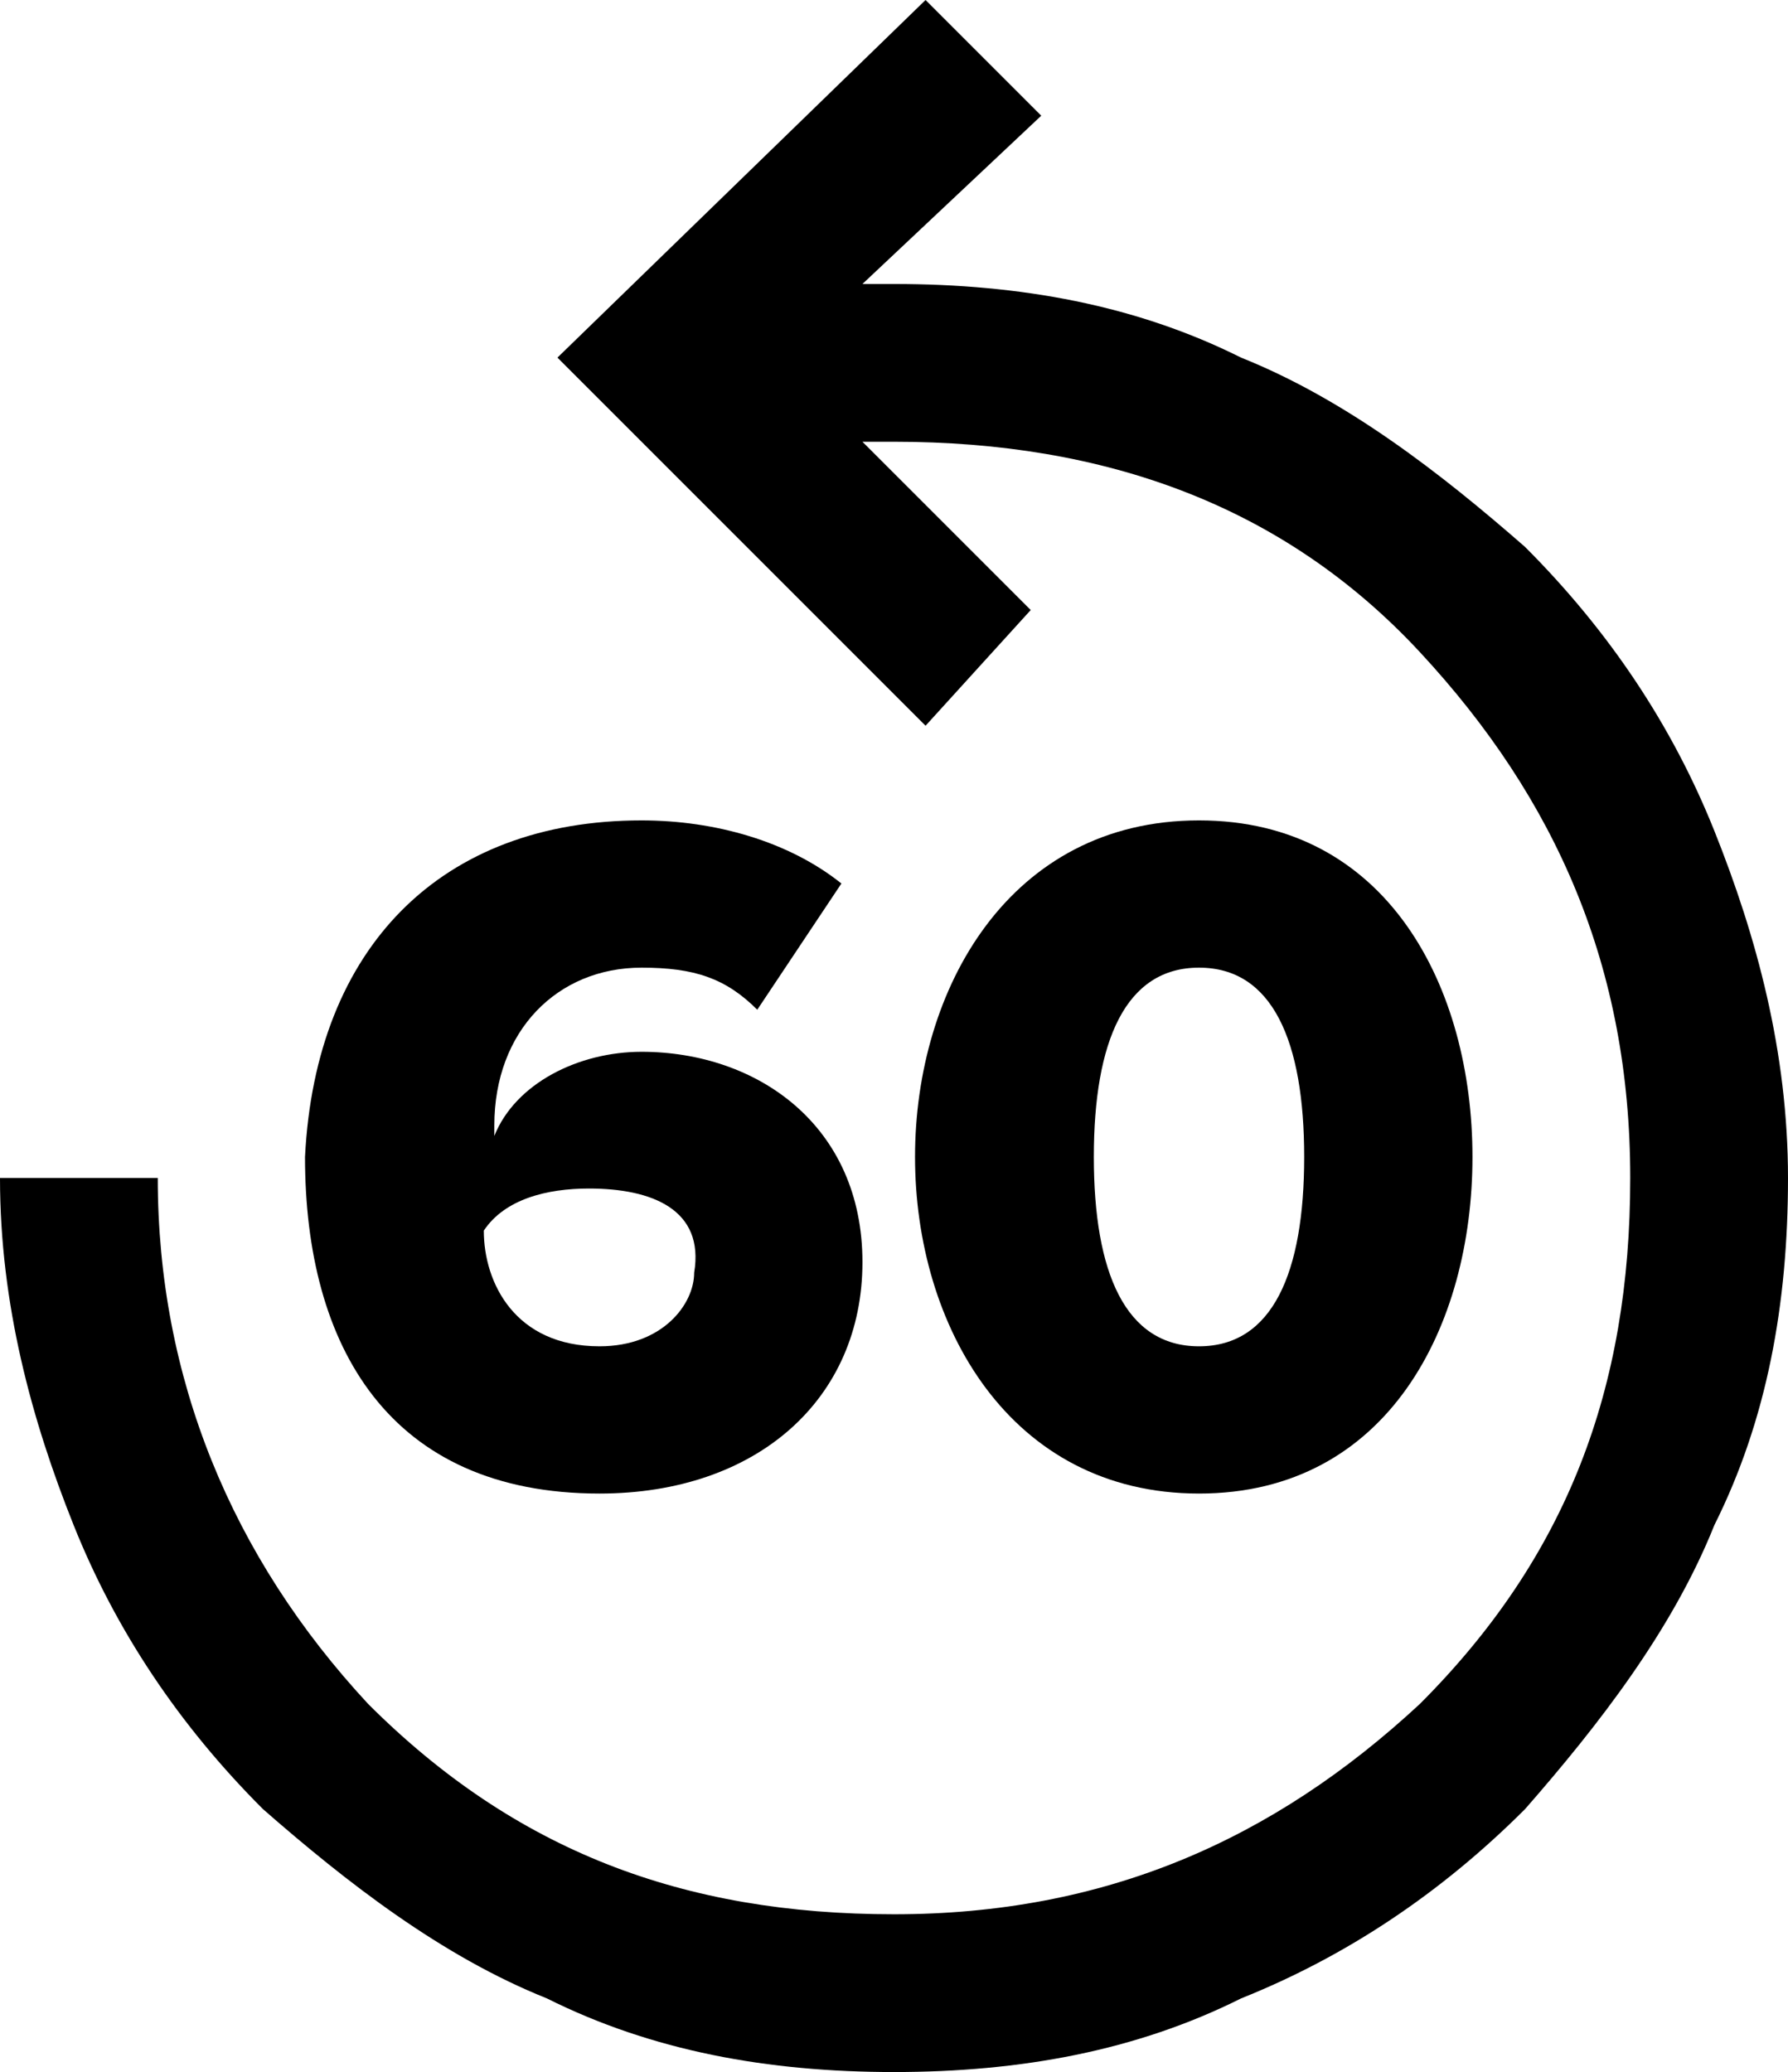
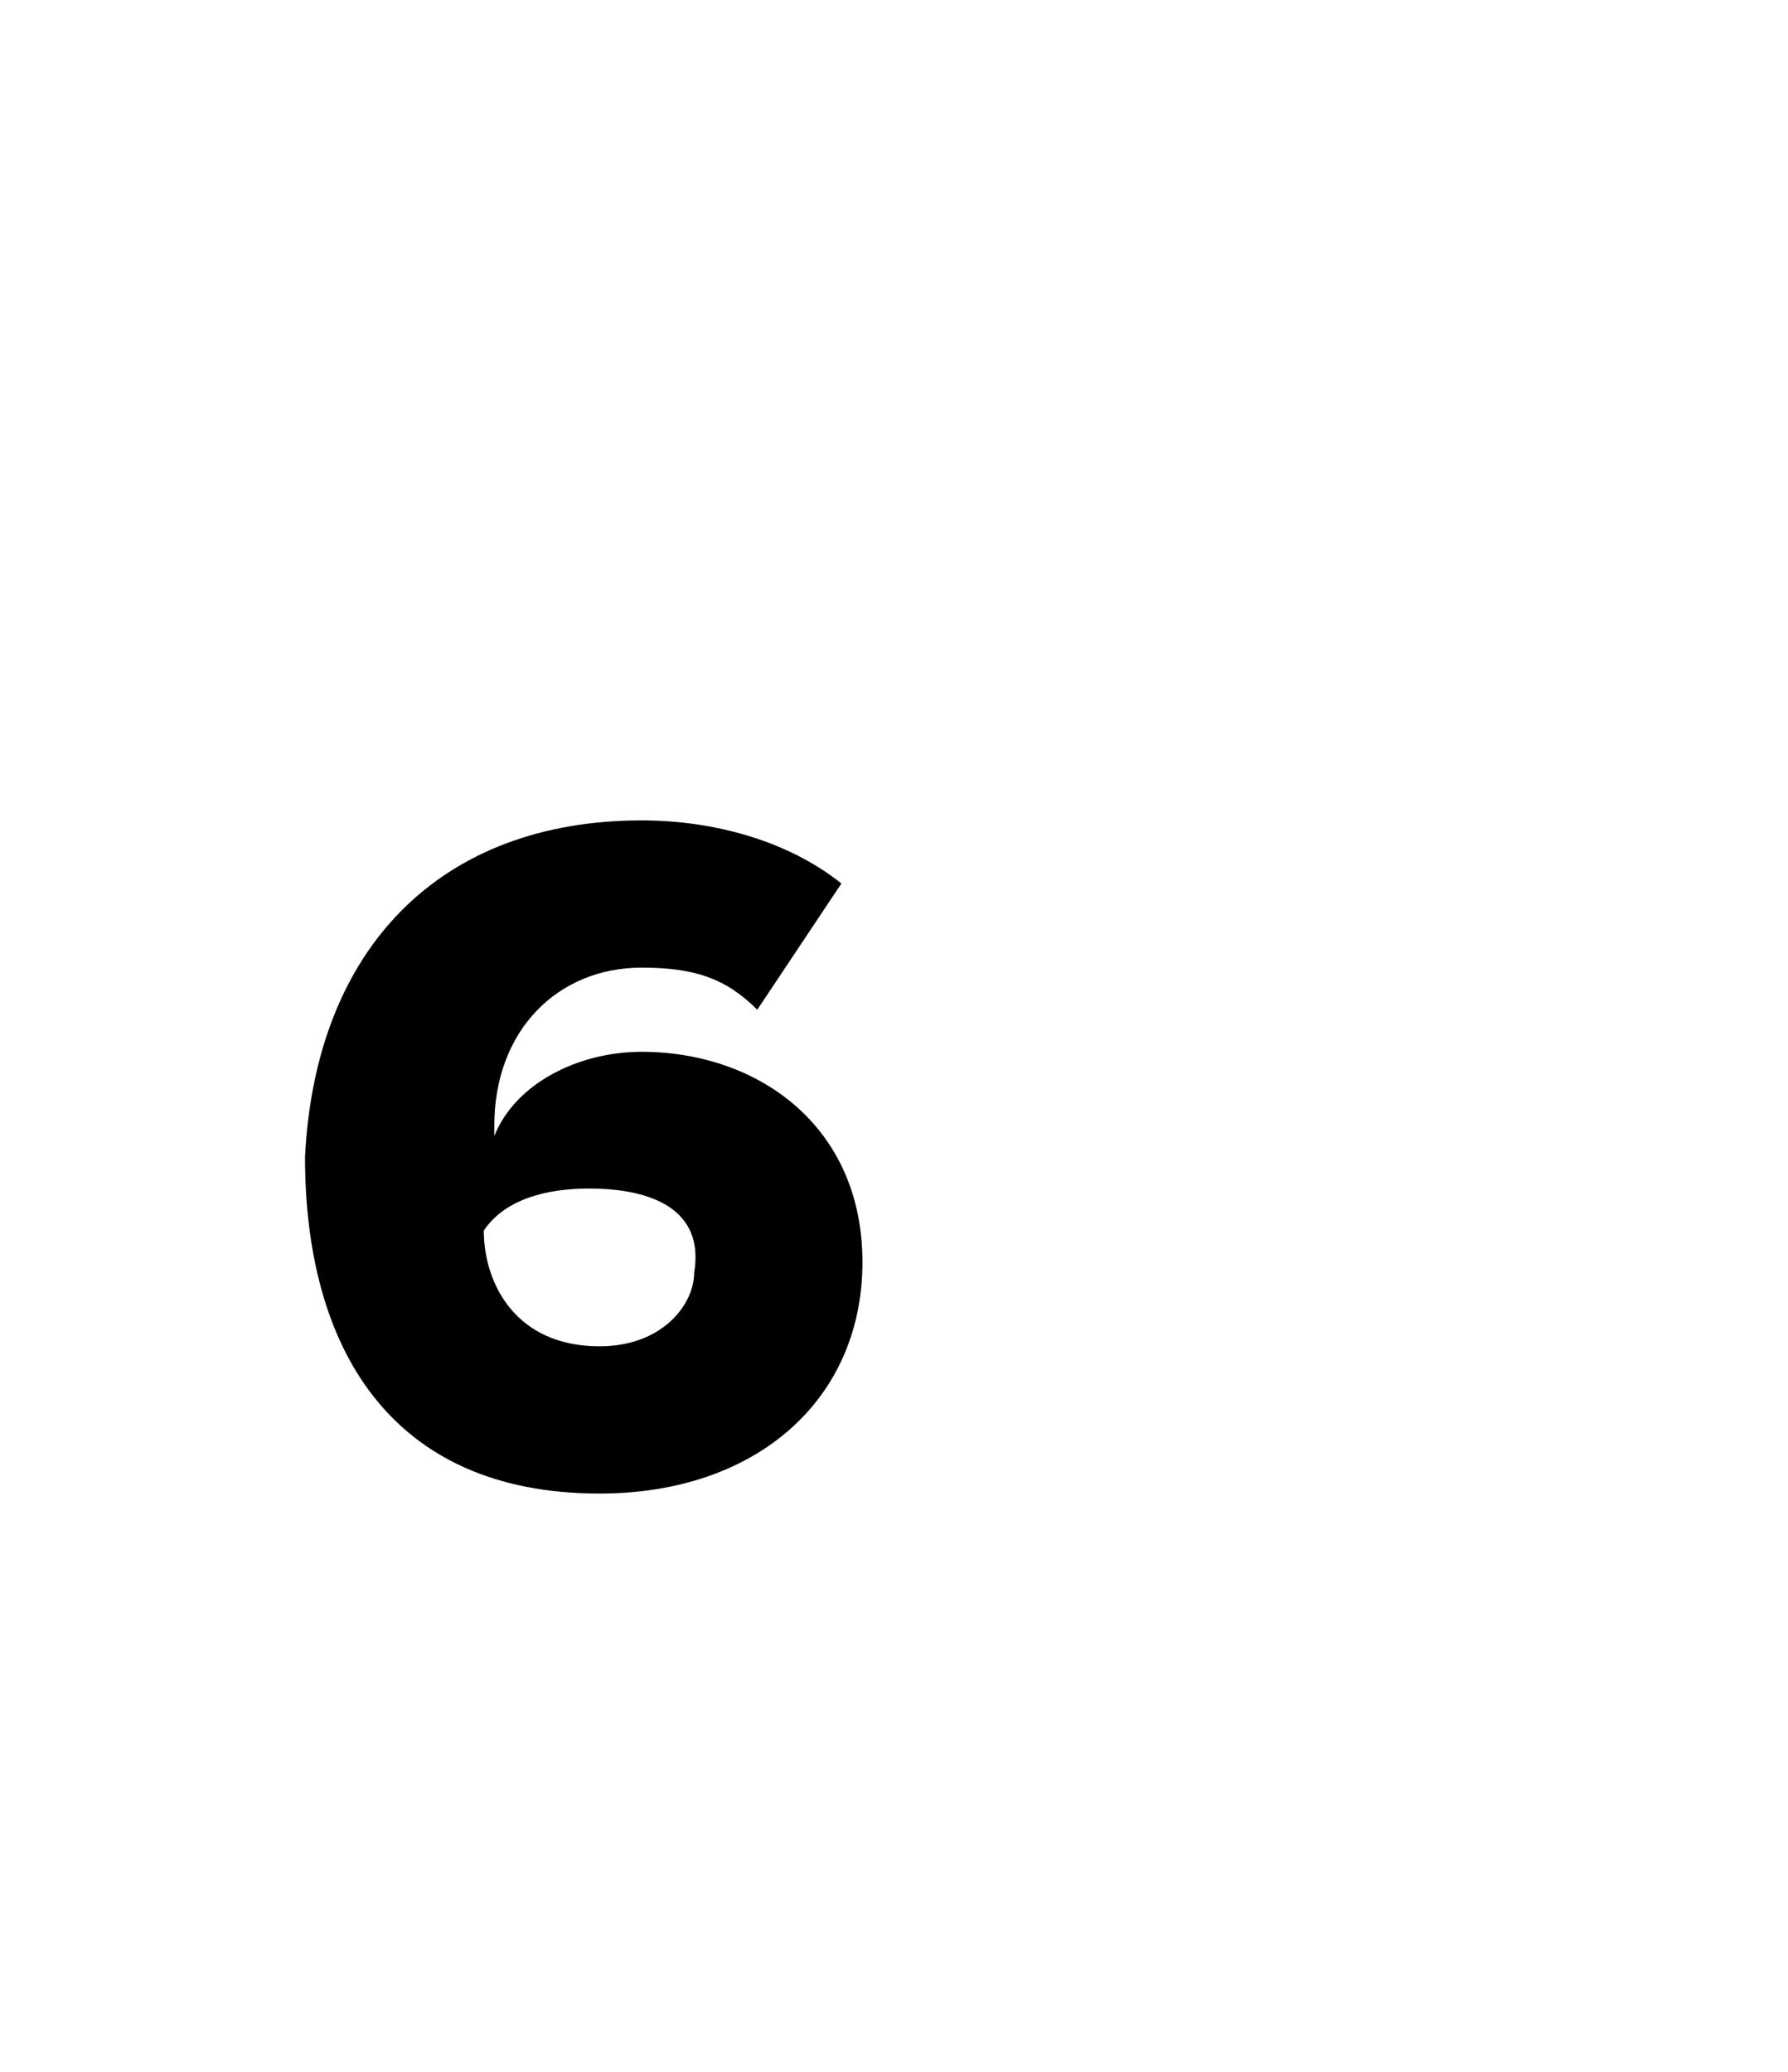
<svg xmlns="http://www.w3.org/2000/svg" version="1.1" id="Ebene_1" x="0px" y="0px" viewBox="0 0 17 19.7" style="enable-background:new 0 0 17 19.7;" xml:space="preserve">
-   <path d="M8.5,19.7c-1.2,0-2.3-0.2-3.3-0.7c-1-0.4-1.9-1.1-2.7-1.8c-0.8-0.8-1.4-1.7-1.8-2.7S0,12.4,0,11.2h1.5c0,1.9,0.7,3.6,2,5  c1.4,1.4,3,2,5,2s3.6-0.7,5-2c1.4-1.4,2-3,2-5s-0.7-3.6-2-5s-3-2-5-2H8.2l1.6,1.6l-1,1.1L5.3,3.4L8.8,0l1.1,1.1L8.2,2.7h0.3  c1.2,0,2.3,0.2,3.3,0.7c1,0.4,1.9,1.1,2.7,1.8c0.8,0.8,1.4,1.7,1.8,2.7S17,10,17,11.2s-0.2,2.3-0.7,3.3c-0.4,1-1.1,1.9-1.8,2.7  c-0.8,0.8-1.7,1.4-2.7,1.8C10.8,19.5,9.7,19.7,8.5,19.7z" />
  <g>
    <path d="M6.1,7.8c0.7,0,1.4,0.2,1.9,0.6L7.2,9.6C6.9,9.3,6.6,9.2,6.1,9.2c-0.8,0-1.4,0.6-1.4,1.5v0.1C4.9,10.3,5.5,10,6.1,10   c1.1,0,2.1,0.7,2.1,2c0,1.3-1,2.2-2.5,2.2c-2,0-2.8-1.4-2.8-3.2C3,9,4.2,7.8,6.1,7.8z M5.6,11.3c-0.4,0-0.8,0.1-1,0.4   c0,0.5,0.3,1.1,1.1,1.1c0.6,0,0.9-0.4,0.9-0.7C6.7,11.5,6.2,11.3,5.6,11.3z" />
-     <path d="M11.4,7.8c1.8,0,2.6,1.6,2.6,3.2s-0.8,3.2-2.6,3.2S8.7,12.6,8.7,11S9.6,7.8,11.4,7.8z M11.4,9.2c-0.7,0-1,0.7-1,1.8   c0,1.1,0.3,1.8,1,1.8c0.7,0,1-0.7,1-1.8C12.4,9.9,12.1,9.2,11.4,9.2z" />
  </g>
</svg>